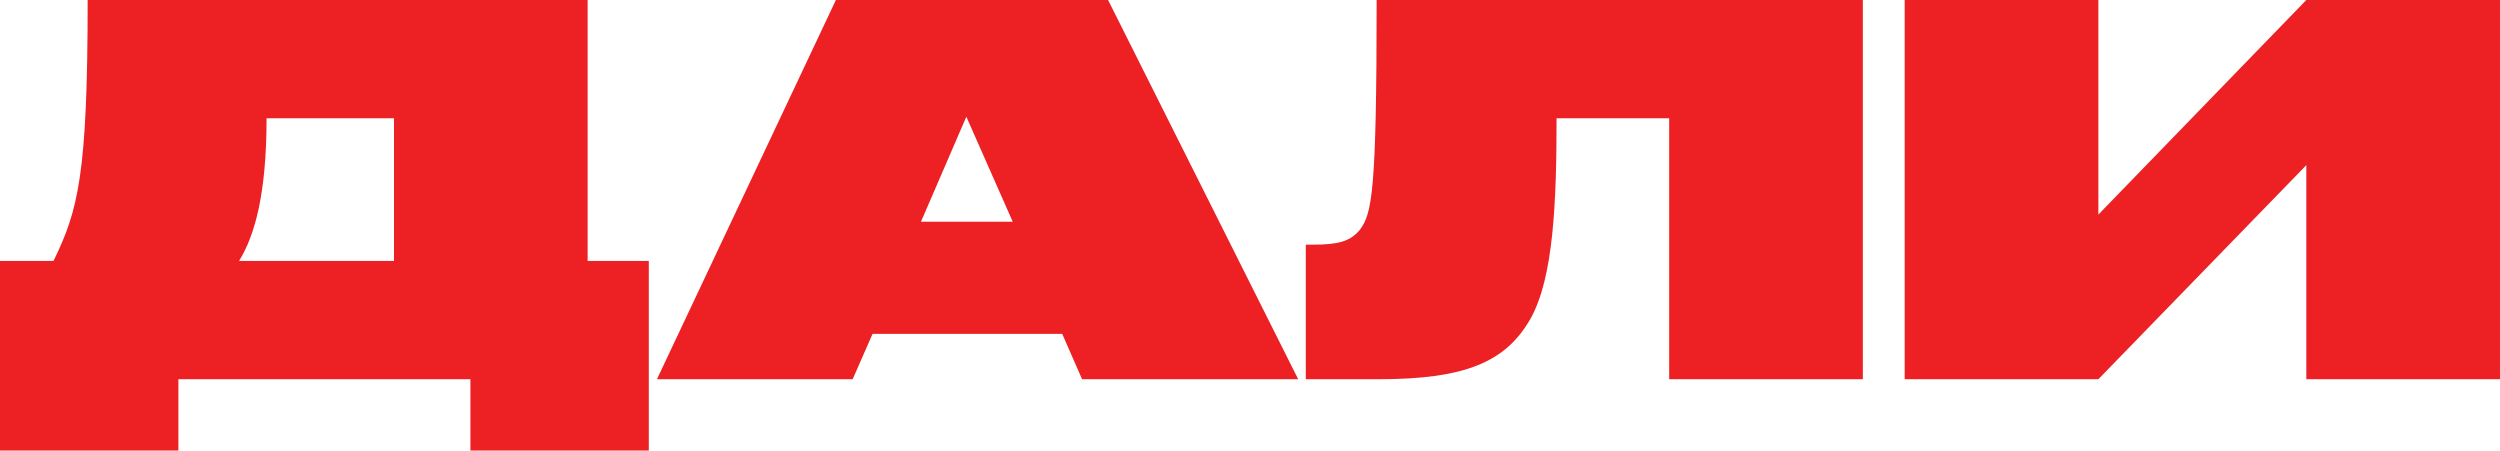
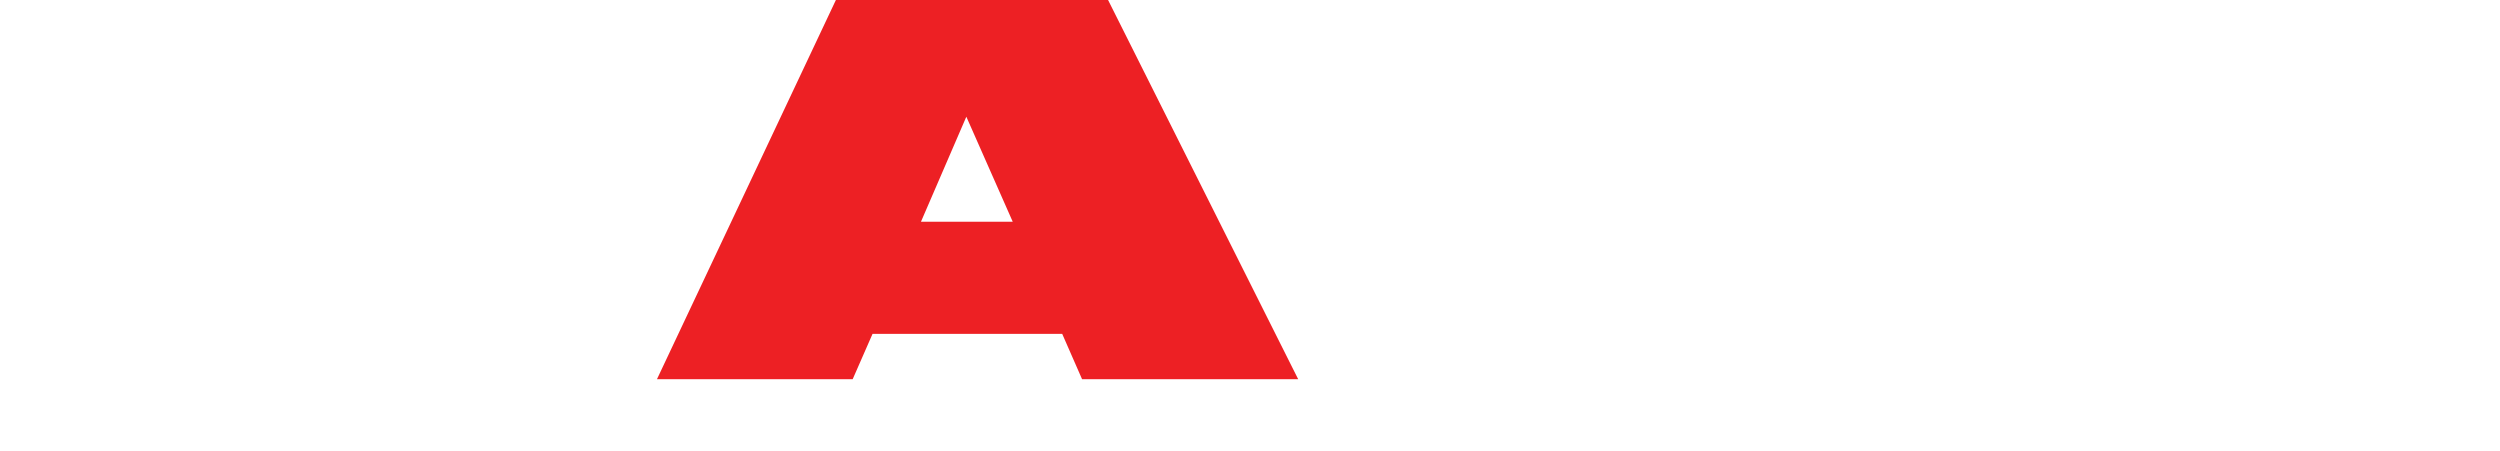
<svg xmlns="http://www.w3.org/2000/svg" id="Layer_3" data-name="Layer 3" viewBox="0 0 735.74 132.59">
  <defs>
    <style>
      .cls-1 {
        fill: #ed2024;
      }
    </style>
  </defs>
-   <path class="cls-1" d="m15.75,76.8c7.2-14.85,10.05-25.05,10.05-76.8h147.14v76.8h18v55.8h-52.5v-21H52.5v21H0v-55.8h15.75Zm100.2,0v-42h-37.5c0,22.2-3.45,34.5-8.1,42h45.6Z" />
  <path class="cls-1" d="m312.59,98.25h-55.8l-5.85,13.35h-57.6L246,0h80.1l55.95,111.6h-63.6l-5.85-13.35Zm-28.2-63.9l-13.35,30.9h27l-13.65-30.9Z" />
-   <path class="cls-1" d="m491.24,34.8h-33.15c0,24.75-.9,46.95-7.65,58.95-7.2,12.75-19.2,17.85-44.55,17.85h-21.6v-39.6h2.1c7.35,0,10.95-.9,13.8-4.35,3.6-4.8,4.95-11.1,4.95-67.65h143.09v111.6h-57V34.8Z" />
-   <path class="cls-1" d="m678.74,48.6l-61.2,63h-57V0h57v63.15L678.74,0h57v111.6h-57v-63Z" />
</svg>